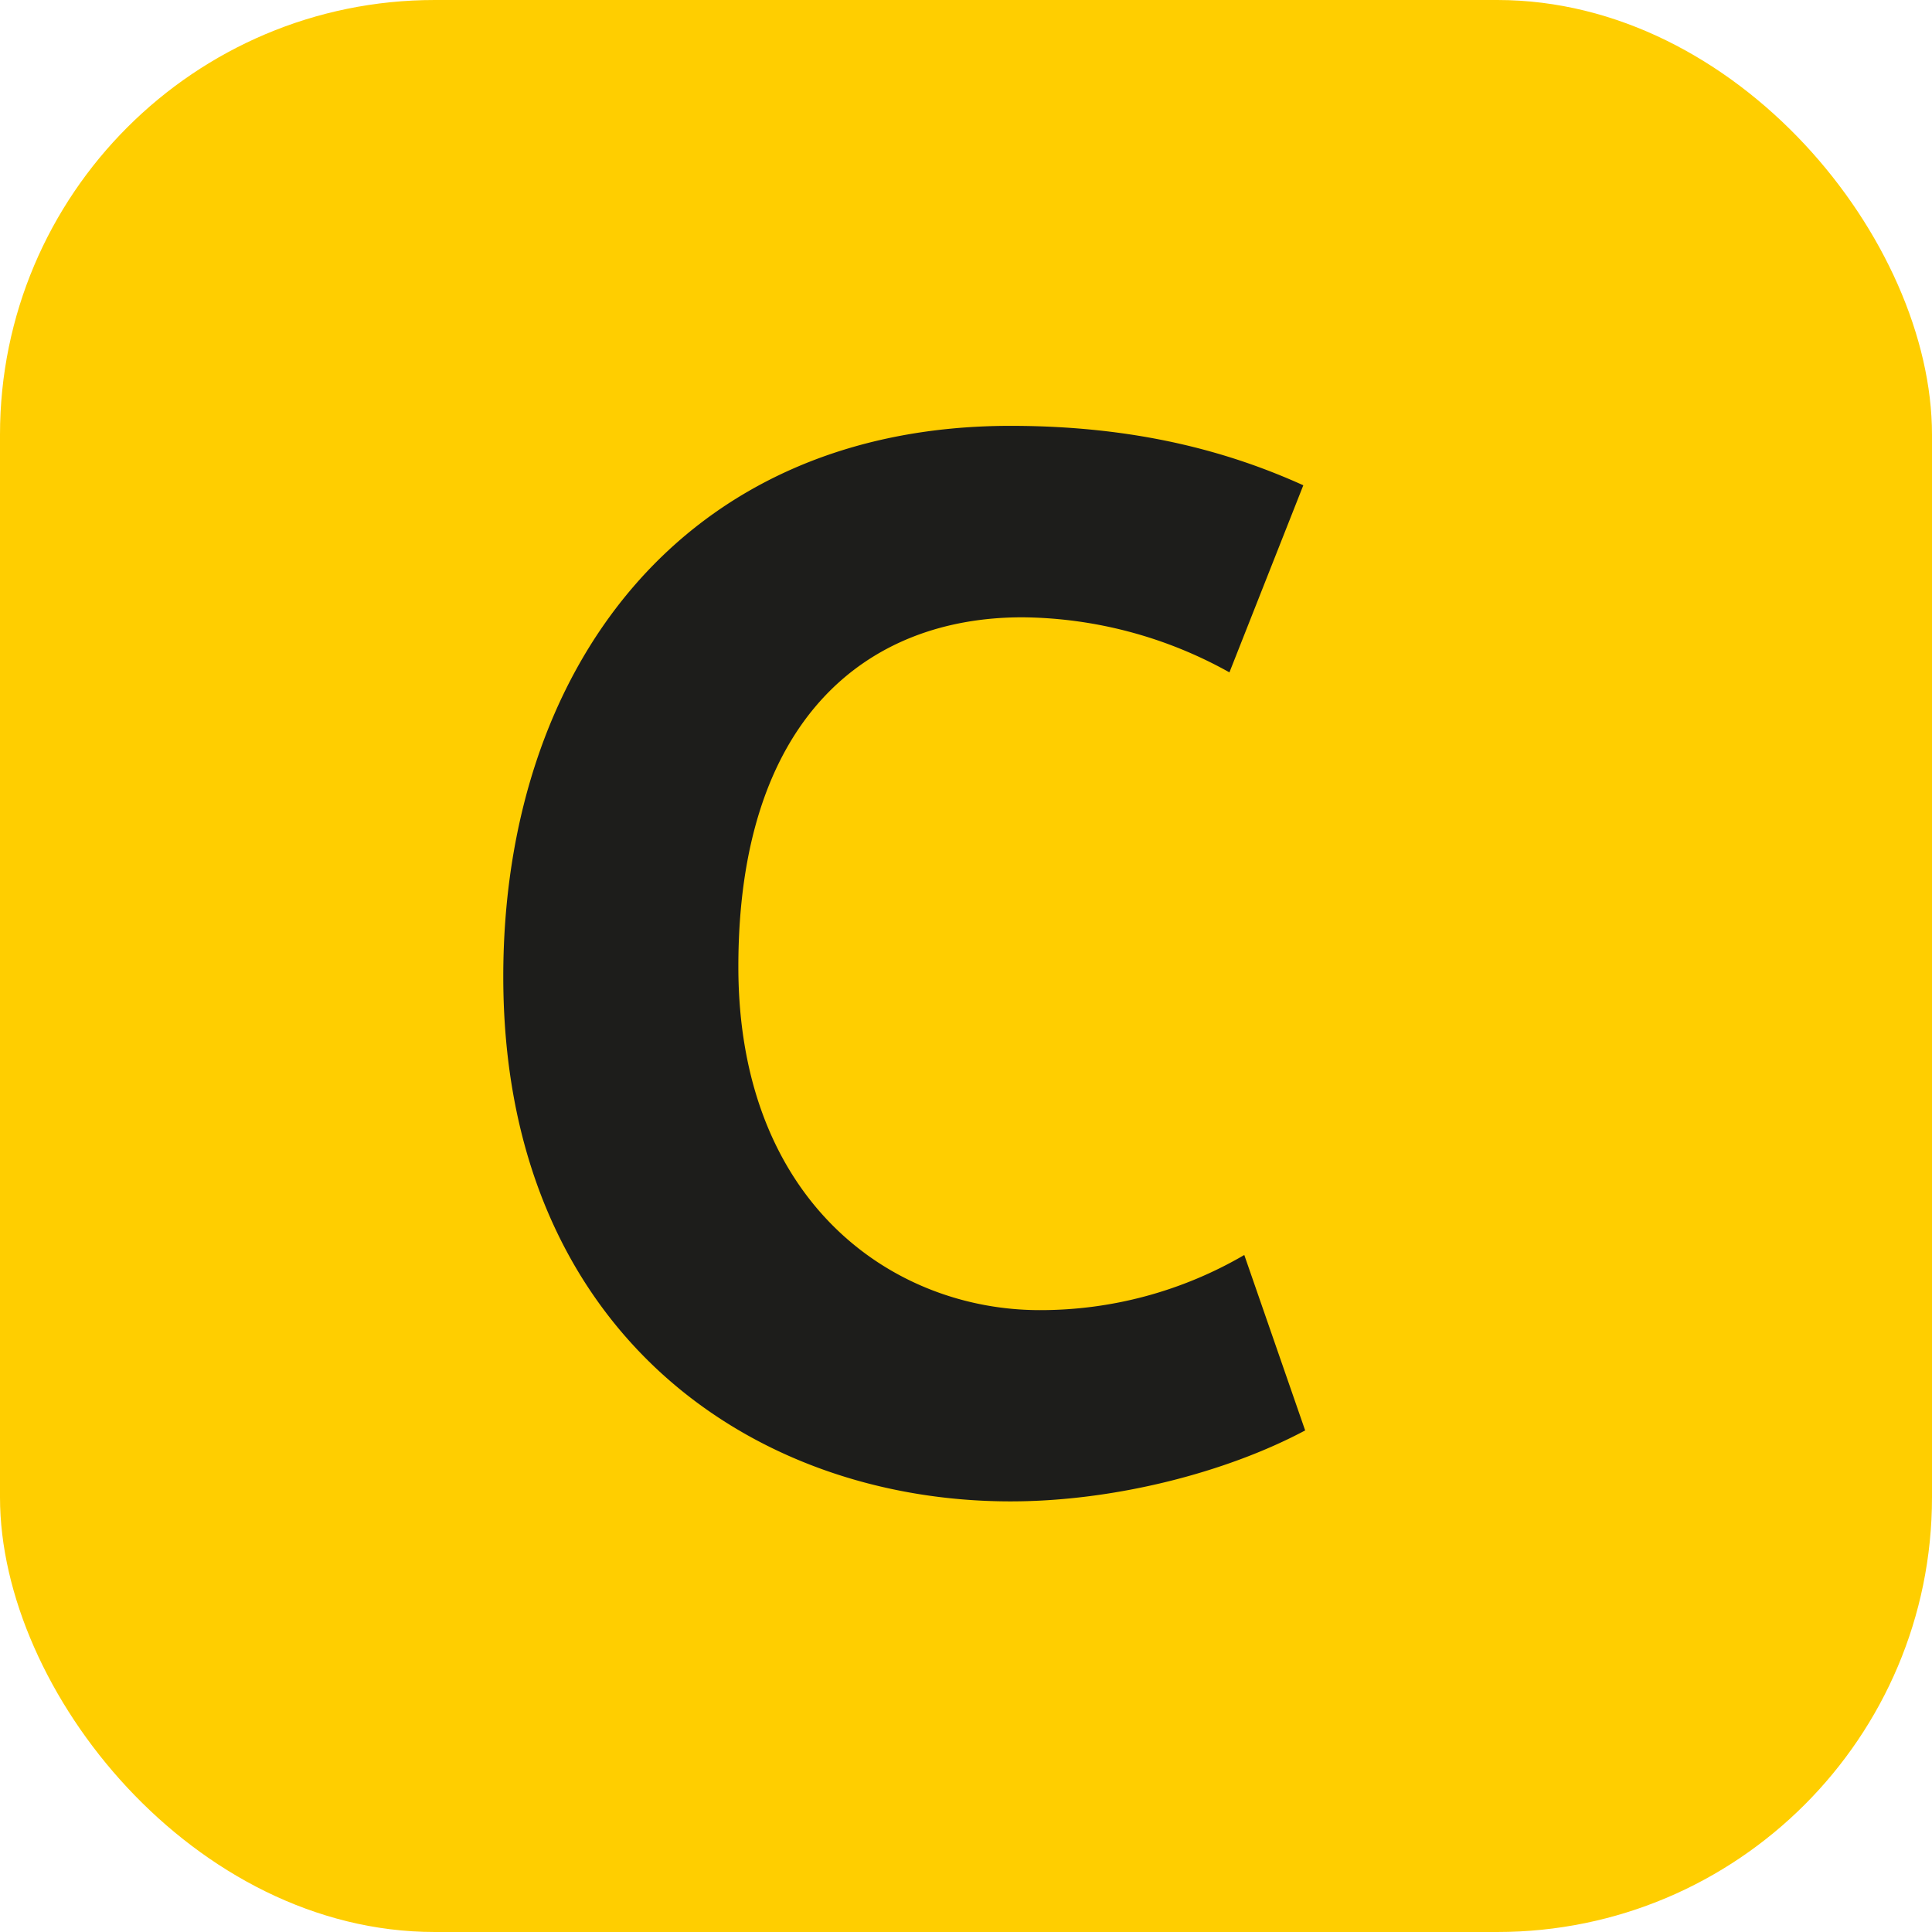
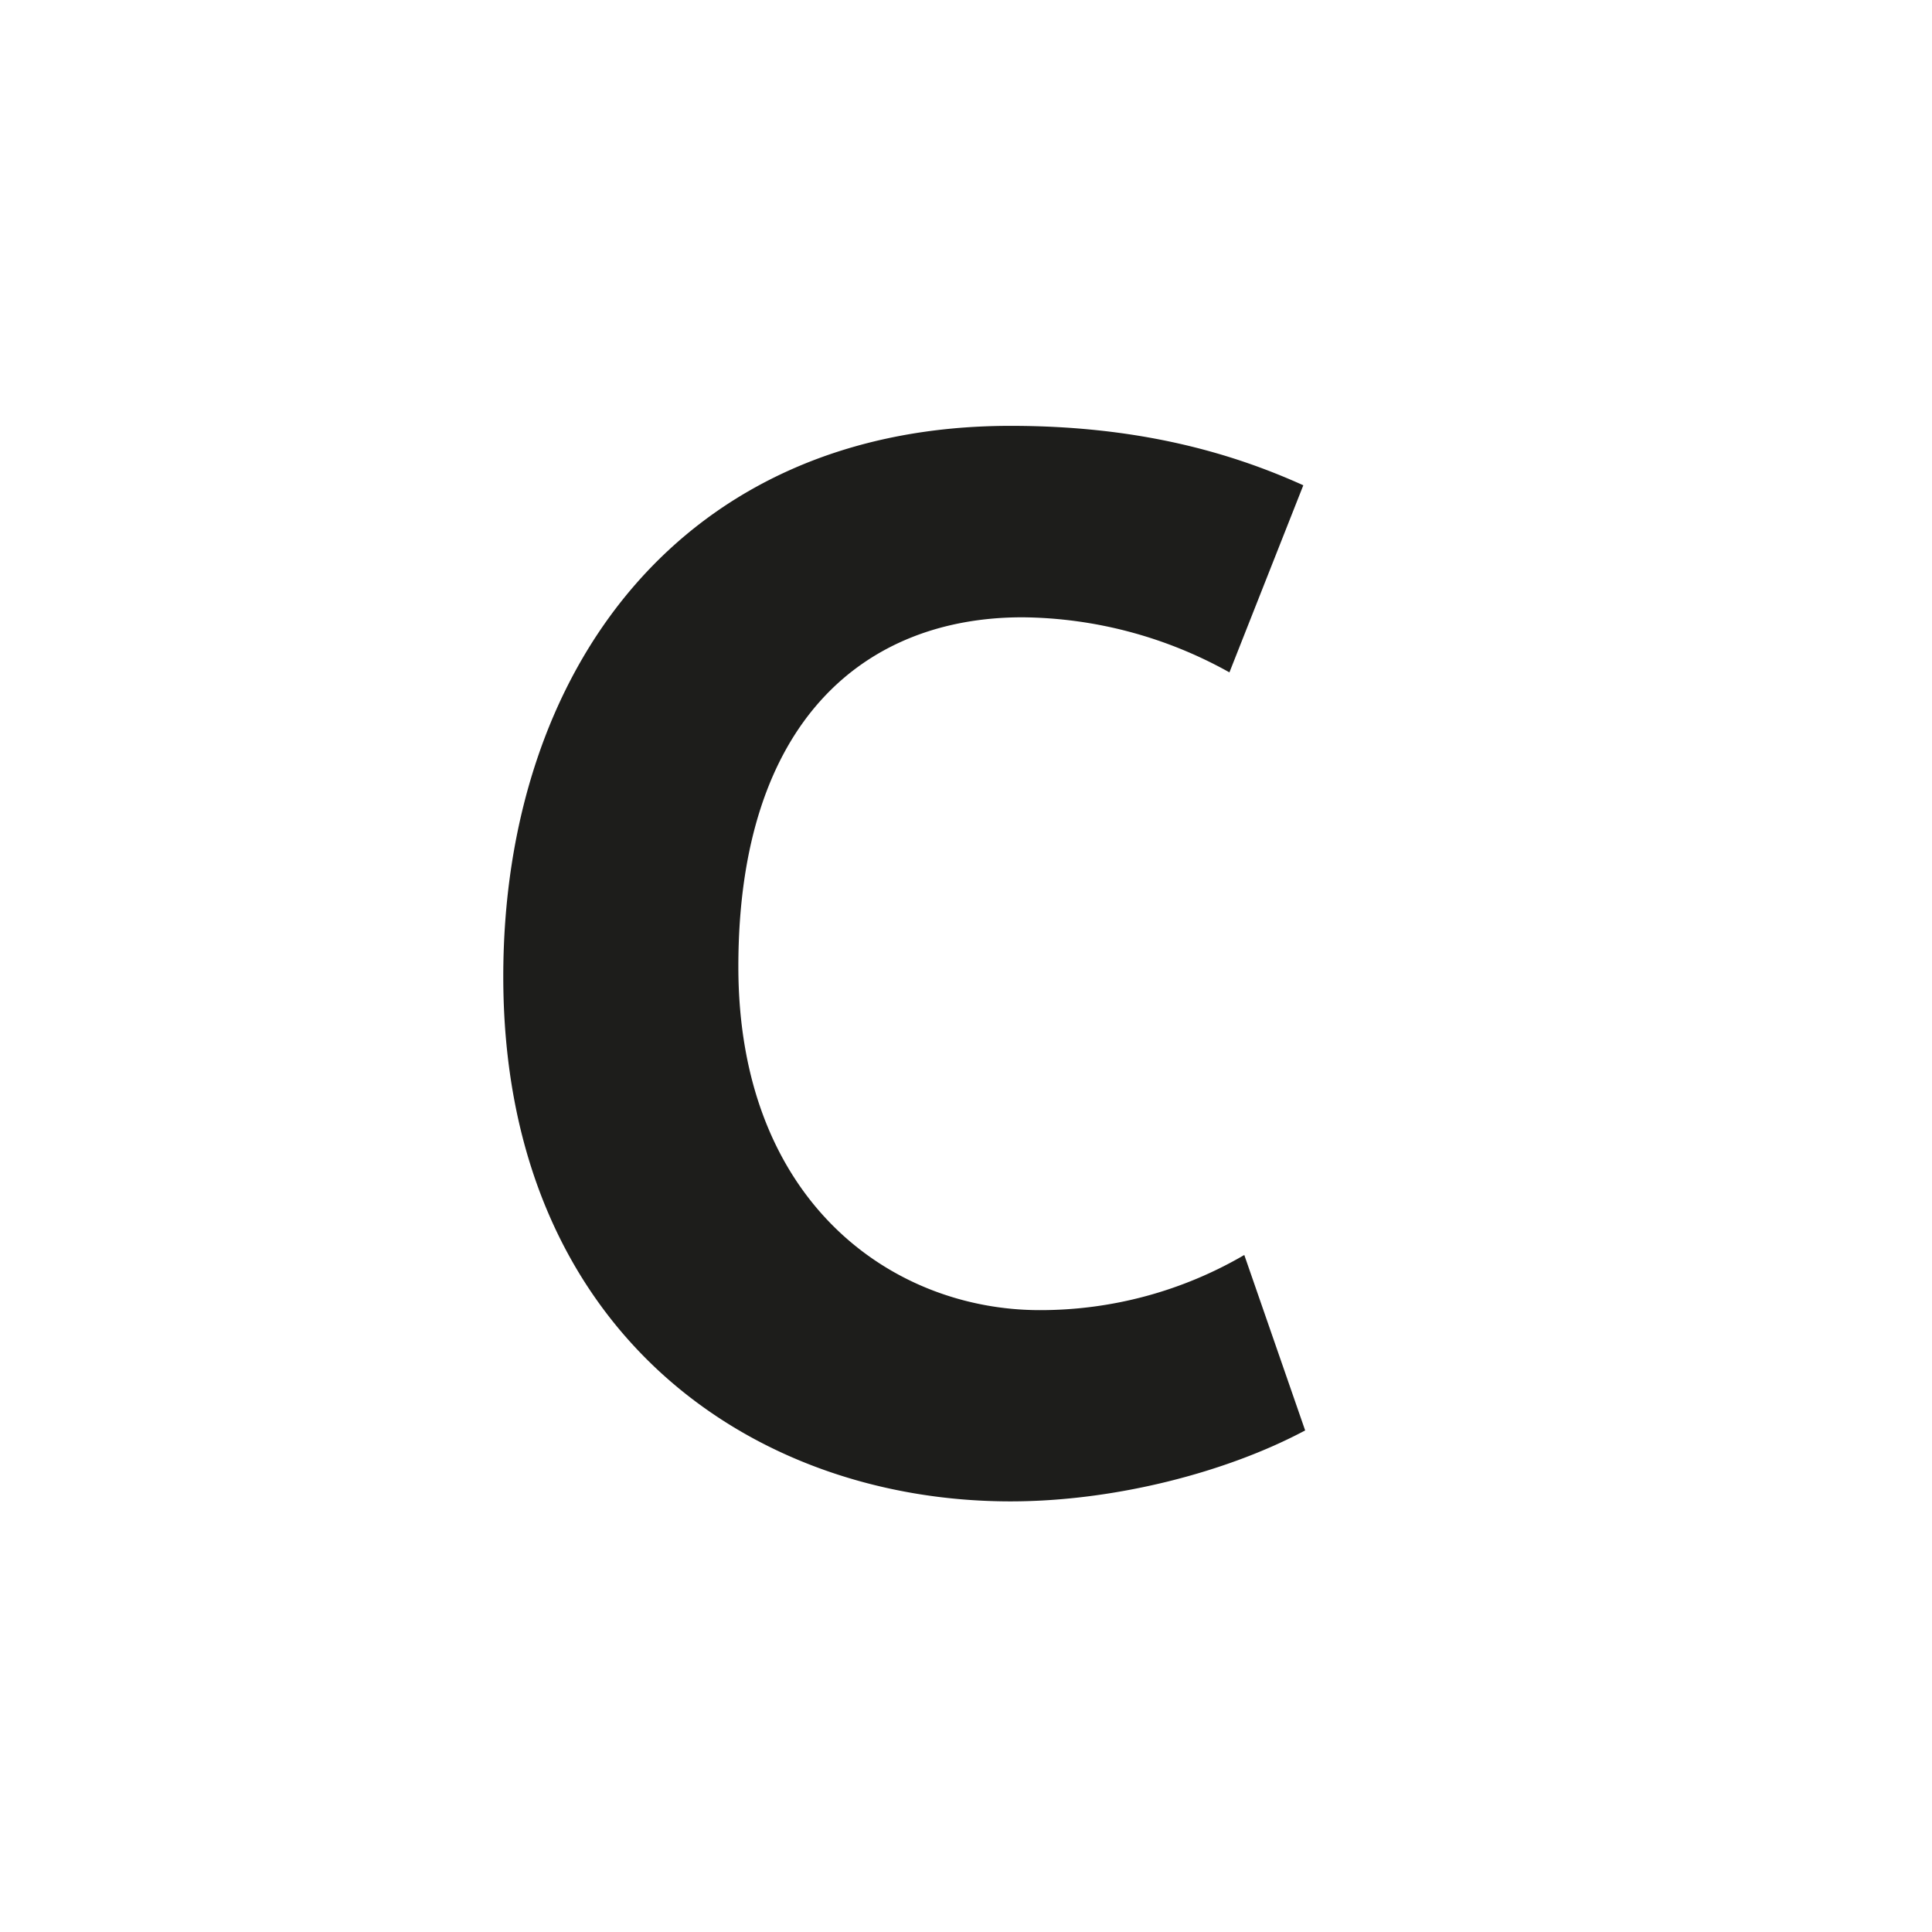
<svg xmlns="http://www.w3.org/2000/svg" viewBox="0 0 283.46 283.46">
  <defs>
    <style>.cls-1{fill:#ffce00;}.cls-2{fill:#1d1d1b;}</style>
  </defs>
  <title>RERC</title>
  <g id="Calque_2" data-name="Calque 2">
    <g id="Livello_1" data-name="Livello 1">
-       <rect class="cls-1" width="283.46" height="283.46" rx="63.78" />
      <path class="cls-2" d="M148.27,220.28c-38.07,0-74.43-25.09-74.43-77,0-44.86,26.15-80.8,74.43-80.8,18.5,0,32.11,3.82,42.95,8.72L180.38,98.65A63.32,63.32,0,0,0,150,90.57c-23,0-41.67,15.1-41.67,51.25,0,34.45,22.54,50.4,44.23,50.4a59.35,59.35,0,0,0,30-8.09l8.93,25.74C180,216,163.57,220.28,148.27,220.28Z" />
    </g>
  </g>
</svg>